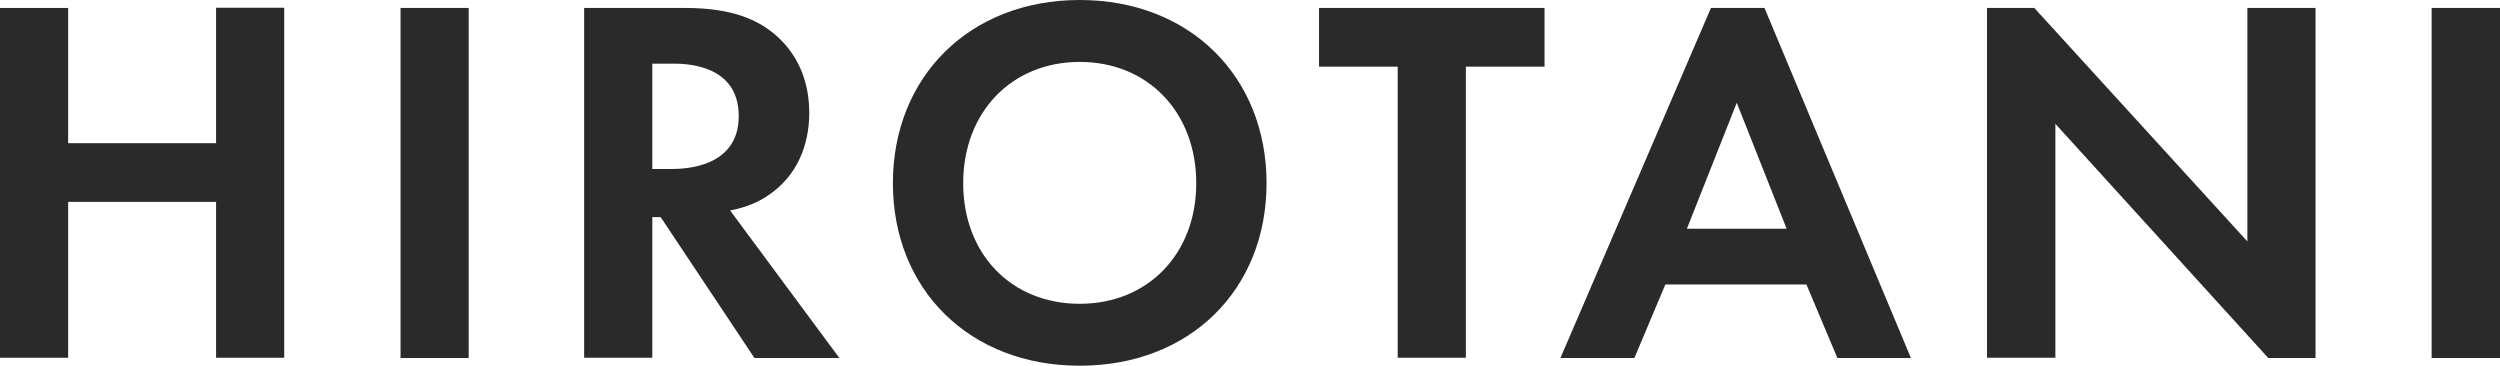
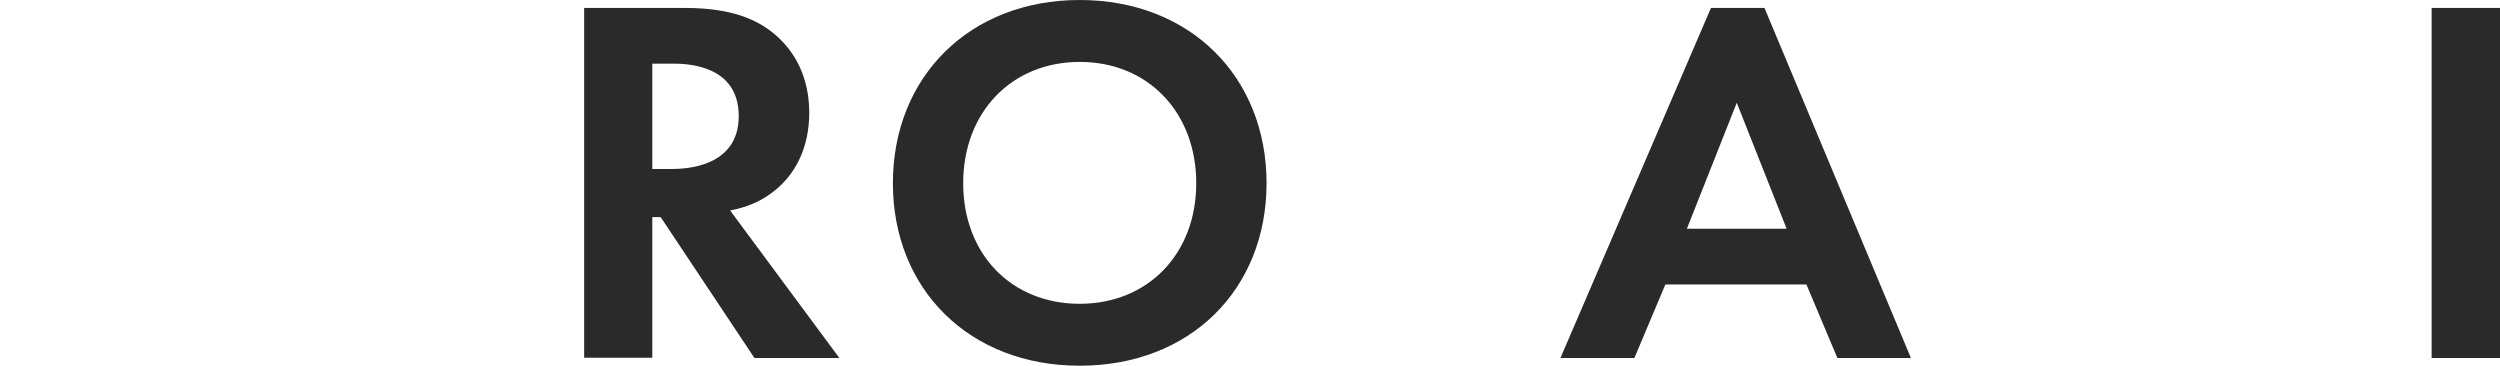
<svg xmlns="http://www.w3.org/2000/svg" version="1.1" id="レイヤー_1" x="0px" y="0px" width="1162.8px" height="170.1px" viewBox="0 0 1162.8 170.1" style="enable-background:new 0 0 1162.8 170.1;" xml:space="preserve">
  <style type="text/css">
	.st0{fill:#2A2A2A;}
</style>
  <g>
-     <path class="st0" d="M31.7,66.6h68.8v-63h31.7v162.8h-31.7V93.9H31.7v72.5H0V3.7h31.7V66.6z" />
-     <path class="st0" d="M218,3.7v162.8h-31.7V3.7H218z" />
    <path class="st0" d="M318.8,3.7c22.4,0,33.9,5.9,41.5,12.2c12.4,10.5,16.1,24.4,16.1,36.6c0,15.9-6.3,29.8-19,38.3   c-4.1,2.9-10,5.6-17.8,7.1l50.8,68.6h-39.5L307.3,101h-3.9v65.4h-31.7V3.7H318.8z M303.4,78.6h9c6.1,0,31.2-0.7,31.2-24.6   c0-24.2-24.9-24.4-30.7-24.4h-9.5L303.4,78.6L303.4,78.6z" />
    <path class="st0" d="M589.1,85.2c0,49.5-35.6,84.9-86.9,84.9c-51.2,0-86.9-35.4-86.9-84.9S451,0,502.2,0   C553.4,0,589.1,35.6,589.1,85.2z M556.4,85.2c0-32.9-22.4-56.4-54.2-56.4c-31.7,0-54.2,23.4-54.2,56.4s22.4,56.1,54.2,56.1   C533.9,141.3,556.4,118.1,556.4,85.2z" />
-     <path class="st0" d="M681.8,31v135.4h-31.7V31h-36.6V3.7h104.9V31C718.4,31,681.8,31,681.8,31z" />
    <path class="st0" d="M840.2,132.3h-65.6l-14.4,34.2h-34.4l70-162.8h24.9l68.1,162.8h-34.2L840.2,132.3z M831,106.4l-23.2-58.6   l-23.2,58.6H831z" />
-     <path class="st0" d="M924.2,166.4V3.7h22l99.1,108.6V3.7h31.7v162.8h-22L956,57.6v108.8H924.2z" />
    <path class="st0" d="M1162.8,3.7v162.8H1131V3.7H1162.8z" />
  </g>
</svg>